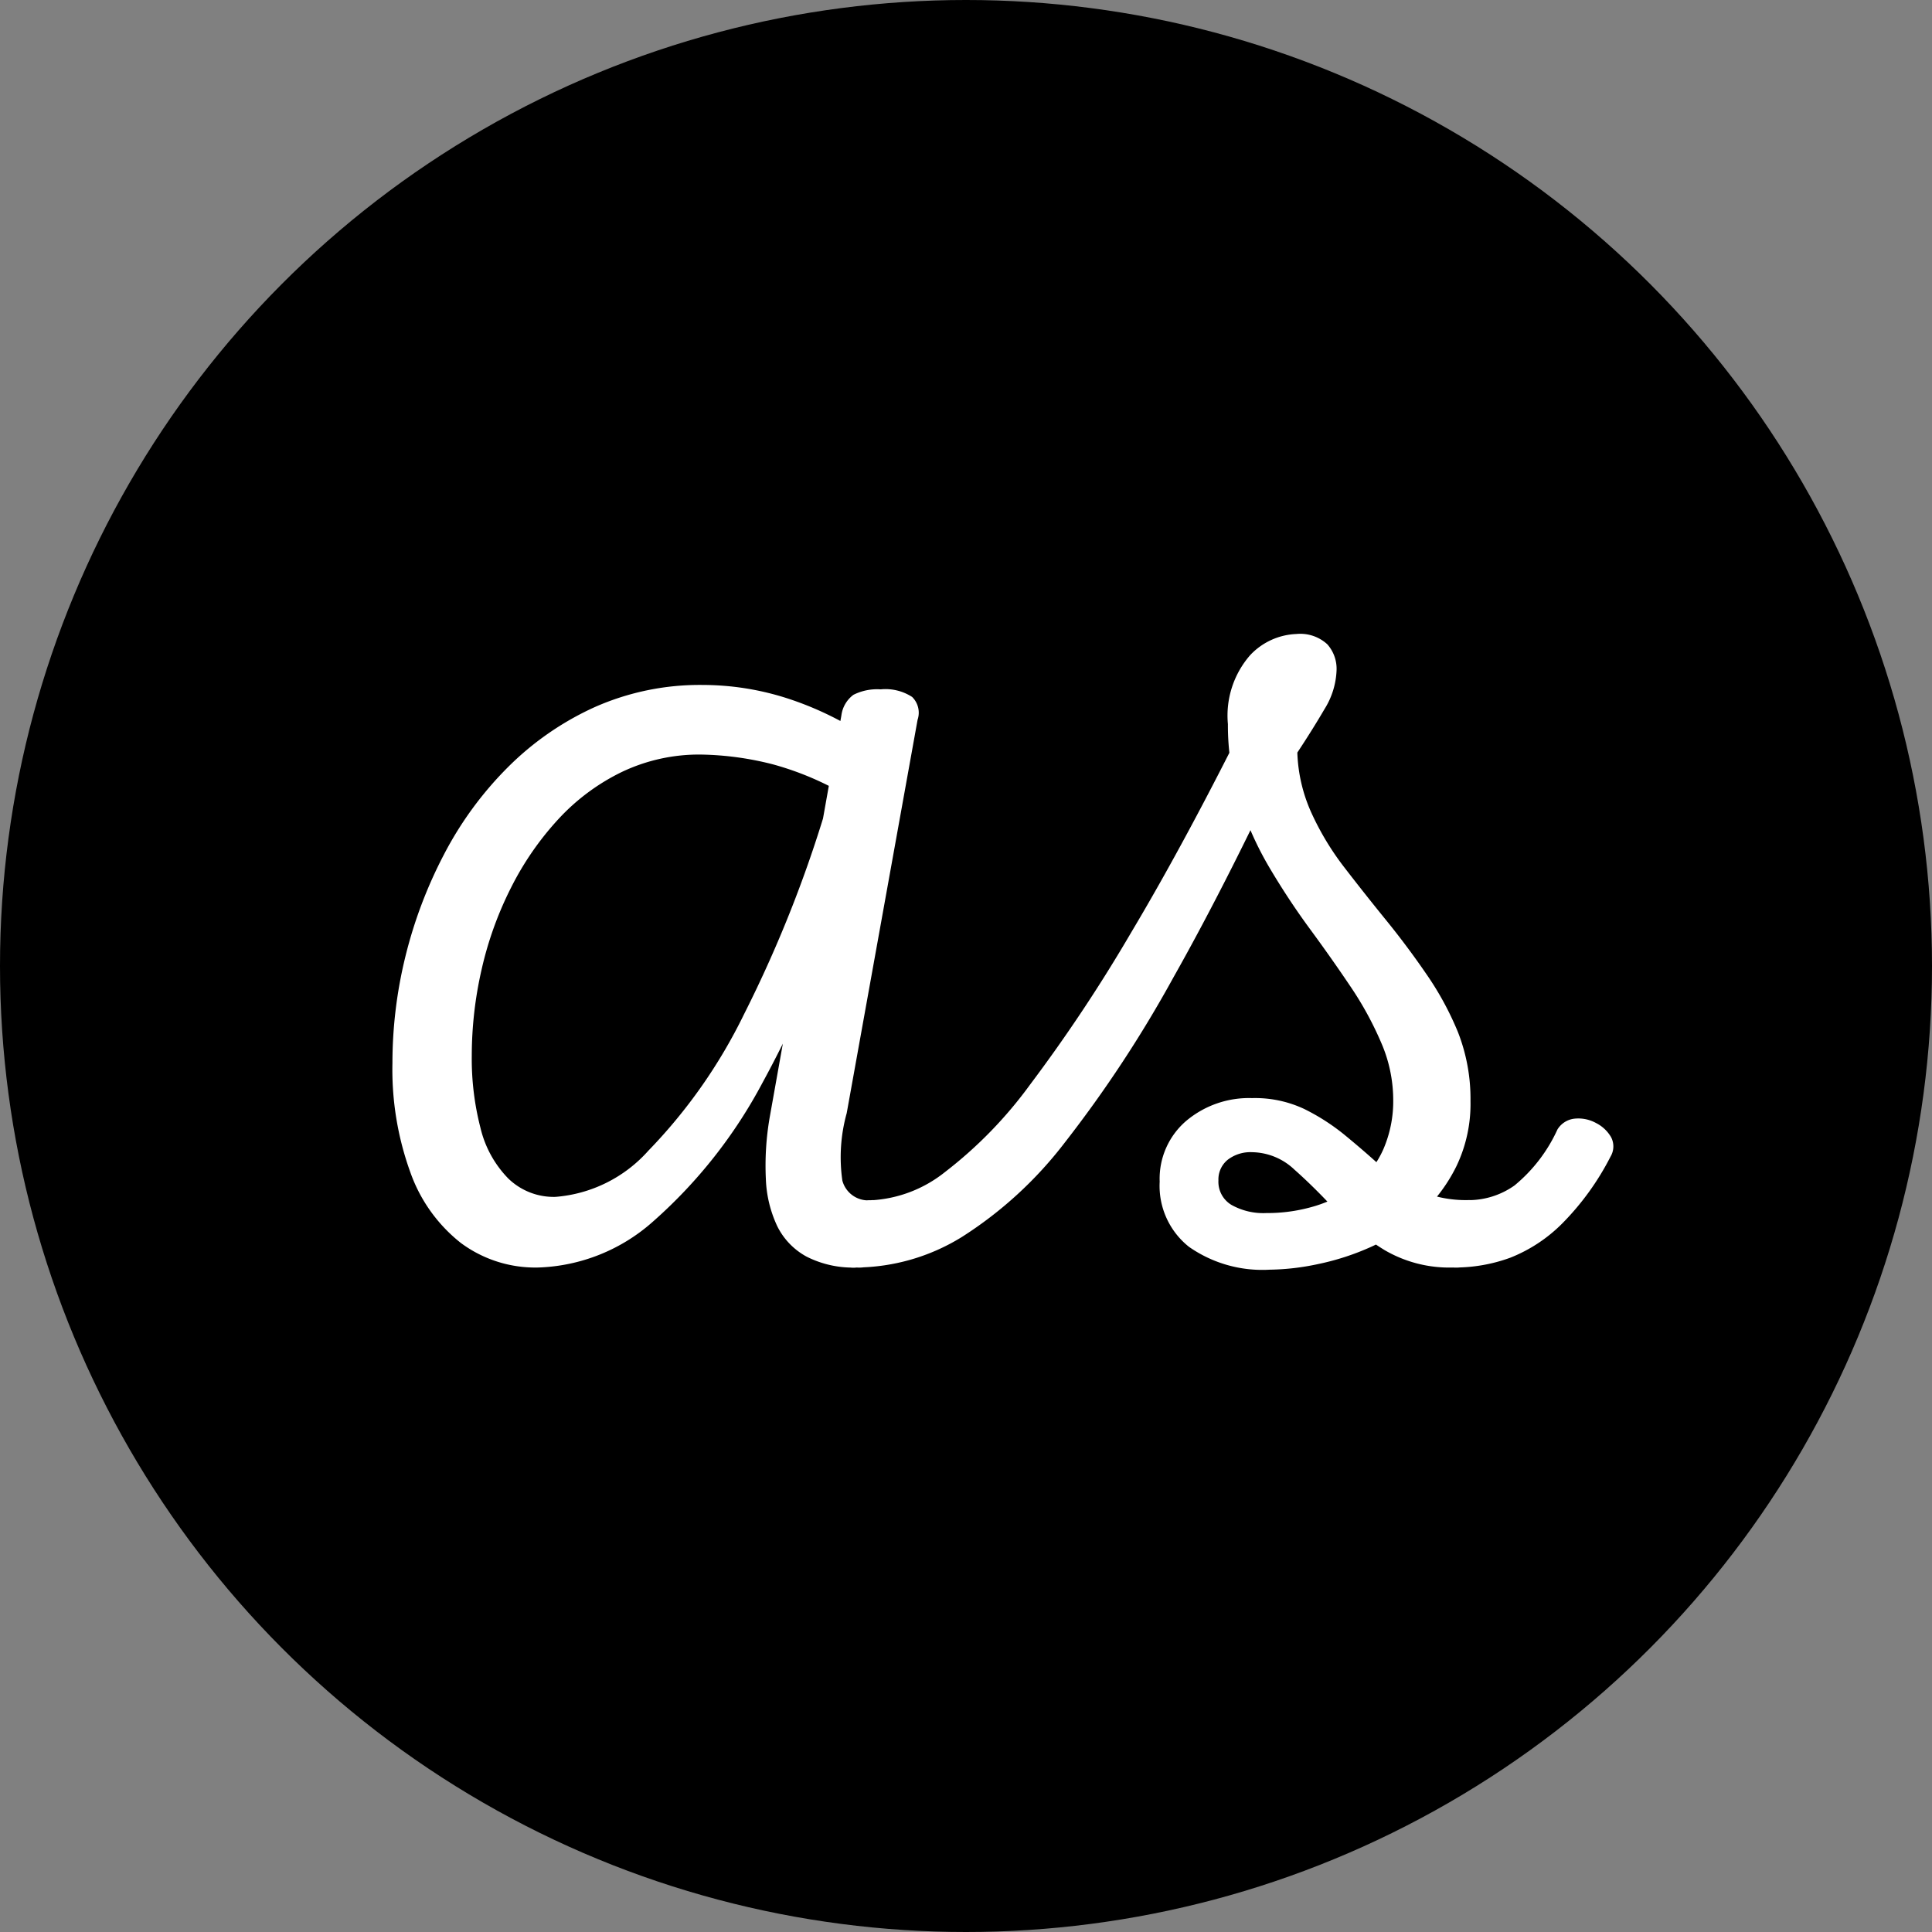
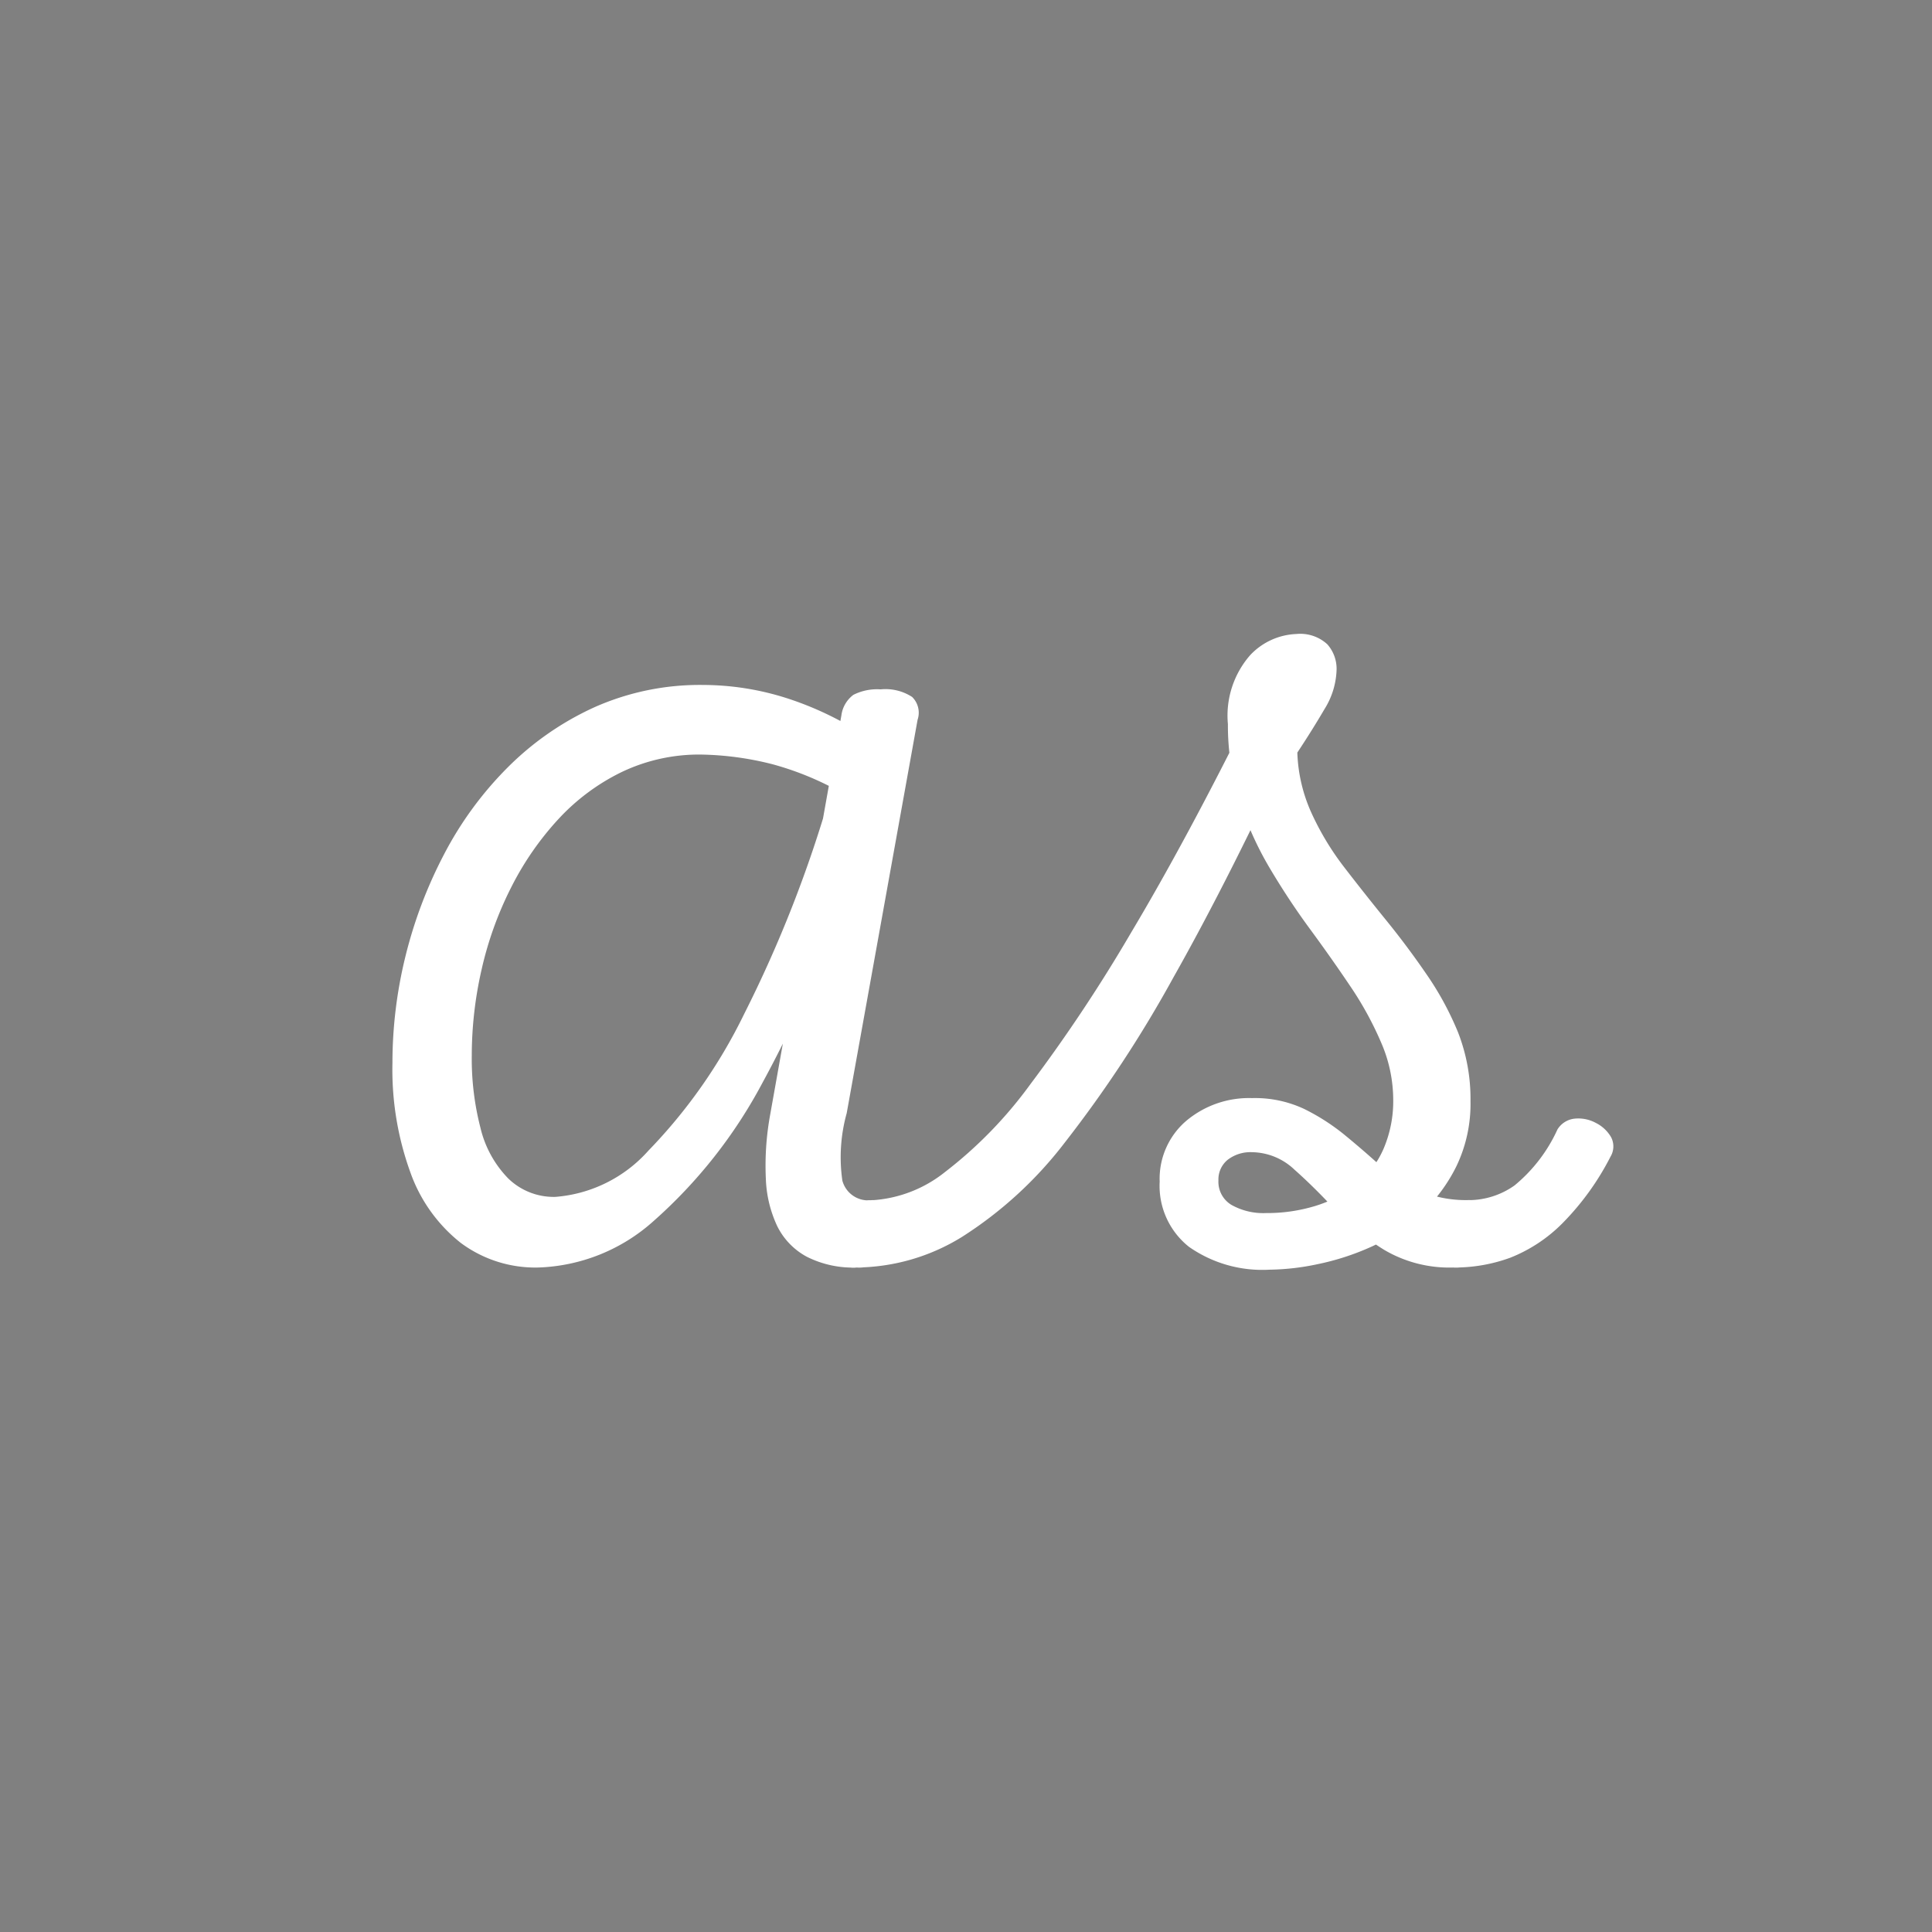
<svg xmlns="http://www.w3.org/2000/svg" width="64" height="64" viewBox="0 0 64 64">
  <rect x="0" y="0" width="64" height="64" fill="#808080" stroke="none" />
  <g id="as-logo" transform="translate(-637 -433)">
-     <circle id="ellipse" cx="32" cy="32" r="32" transform="translate(637 433)" />
    <path id="as" d="M6.7.612A4.14,4.14,0,0,1,4.14-.2a5.172,5.172,0,0,1-1.674-2.34,9.982,9.982,0,0,1-.594-3.618A14.784,14.784,0,0,1,2.3-9.684a14.986,14.986,0,0,1,1.278-3.384,11.711,11.711,0,0,1,2.106-2.88,9.767,9.767,0,0,1,2.88-2,8.584,8.584,0,0,1,3.6-.738,9.155,9.155,0,0,1,2.808.45,10.738,10.738,0,0,1,2.736,1.35l-.324,2.16a9.932,9.932,0,0,0-2.916-1.332A10.179,10.179,0,0,0,12.1-16.38a5.944,5.944,0,0,0-2.628.576,7.042,7.042,0,0,0-2.106,1.566A9.89,9.89,0,0,0,5.8-11.97a11.687,11.687,0,0,0-.972,2.7A12.844,12.844,0,0,0,4.5-6.408a9.155,9.155,0,0,0,.288,2.394A3.582,3.582,0,0,0,5.706-2.34a2.159,2.159,0,0,0,1.566.612,4.6,4.6,0,0,0,3.078-1.53,17.481,17.481,0,0,0,3.168-4.518,41.654,41.654,0,0,0,2.862-7.308l.9,1.908a37.866,37.866,0,0,1-3.15,7.668,16.309,16.309,0,0,1-3.618,4.59A6,6,0,0,1,6.7.612Zm10.548,0a3.385,3.385,0,0,1-1.656-.36,2.318,2.318,0,0,1-.972-1.008,4.009,4.009,0,0,1-.378-1.566,9.385,9.385,0,0,1,.126-2.034l2.376-13.32a1.009,1.009,0,0,1,.4-.684,1.745,1.745,0,0,1,.9-.18,1.618,1.618,0,0,1,1.044.252.731.731,0,0,1,.18.756L16.92-4.5a5.447,5.447,0,0,0-.144,2.232.884.884,0,0,0,.972.648.674.674,0,0,1,.63.342A1.294,1.294,0,0,1,18.54-.5a1.255,1.255,0,0,1-.36.774A1.228,1.228,0,0,1,17.244.612Zm0,0A.817.817,0,0,1,16.47.27,1,1,0,0,1,16.38-.5a1.649,1.649,0,0,1,.45-.774,1.241,1.241,0,0,1,.918-.342,4.286,4.286,0,0,0,2.43-.936A14.166,14.166,0,0,0,23-5.454a52.259,52.259,0,0,0,3.348-5.04q1.836-3.078,3.96-7.362A.657.657,0,0,1,31-18.27a1.089,1.089,0,0,1,.72.4.76.76,0,0,1,.072.846q-2.16,4.68-4.05,8.028a40.832,40.832,0,0,1-3.6,5.472A13.229,13.229,0,0,1,20.736-.4,6.737,6.737,0,0,1,17.244.612Zm19.8,0A.486.486,0,0,1,36.576.27a1.489,1.489,0,0,1-.09-.774,1.622,1.622,0,0,1,.306-.774.841.841,0,0,1,.72-.342,2.633,2.633,0,0,0,1.53-.486A5.172,5.172,0,0,0,40.464-3.96a.759.759,0,0,1,.576-.36,1.22,1.22,0,0,1,.7.144,1.2,1.2,0,0,1,.5.468.659.659,0,0,1-.018.648,8.866,8.866,0,0,1-1.6,2.214A5.05,5.05,0,0,1,38.9.288,5.334,5.334,0,0,1,37.044.612Zm-6.12.072A4.236,4.236,0,0,1,28.26-.072a2.575,2.575,0,0,1-.972-2.16,2.522,2.522,0,0,1,.882-2.016A3.23,3.23,0,0,1,30.348-5a3.827,3.827,0,0,1,1.728.36A7.033,7.033,0,0,1,33.39-3.8q.594.486,1.152.99a5.258,5.258,0,0,0,1.278.846,3.906,3.906,0,0,0,1.692.342.759.759,0,0,1,.666.342,1.087,1.087,0,0,1,.18.774A1.35,1.35,0,0,1,37.98.27a1.278,1.278,0,0,1-.972.342A4.246,4.246,0,0,1,34.74.036,7.791,7.791,0,0,1,33.1-1.3q-.7-.756-1.35-1.332a2.075,2.075,0,0,0-1.4-.576,1.234,1.234,0,0,0-.81.252.839.839,0,0,0-.306.684.892.892,0,0,0,.432.81,2.154,2.154,0,0,0,1.152.27,5.451,5.451,0,0,0,1.62-.234,4.135,4.135,0,0,0,1.35-.7A3.11,3.11,0,0,0,34.7-3.312a4,4,0,0,0,.324-1.656,4.771,4.771,0,0,0-.4-1.872,11.122,11.122,0,0,0-1.026-1.872q-.63-.936-1.332-1.89t-1.332-2.016a10.832,10.832,0,0,1-1.008-2.25,8.263,8.263,0,0,1-.378-2.52,3.042,3.042,0,0,1,.738-2.286,2.217,2.217,0,0,1,1.53-.7,1.321,1.321,0,0,1,1.026.342,1.222,1.222,0,0,1,.306.846,2.6,2.6,0,0,1-.4,1.3q-.4.684-.9,1.44a5.236,5.236,0,0,0,.468,2,9.167,9.167,0,0,0,1.1,1.818q.666.864,1.368,1.728t1.332,1.782A10.115,10.115,0,0,1,37.17-7.182,6.059,6.059,0,0,1,37.584-4.9a4.768,4.768,0,0,1-.468,2.16,5.364,5.364,0,0,1-1.206,1.6A6.194,6.194,0,0,1,34.29-.072,8.408,8.408,0,0,1,32.526.5,8.076,8.076,0,0,1,30.924.684Z" transform="translate(648.128 474.376)" fill="#fff" />
  </g>
</svg>